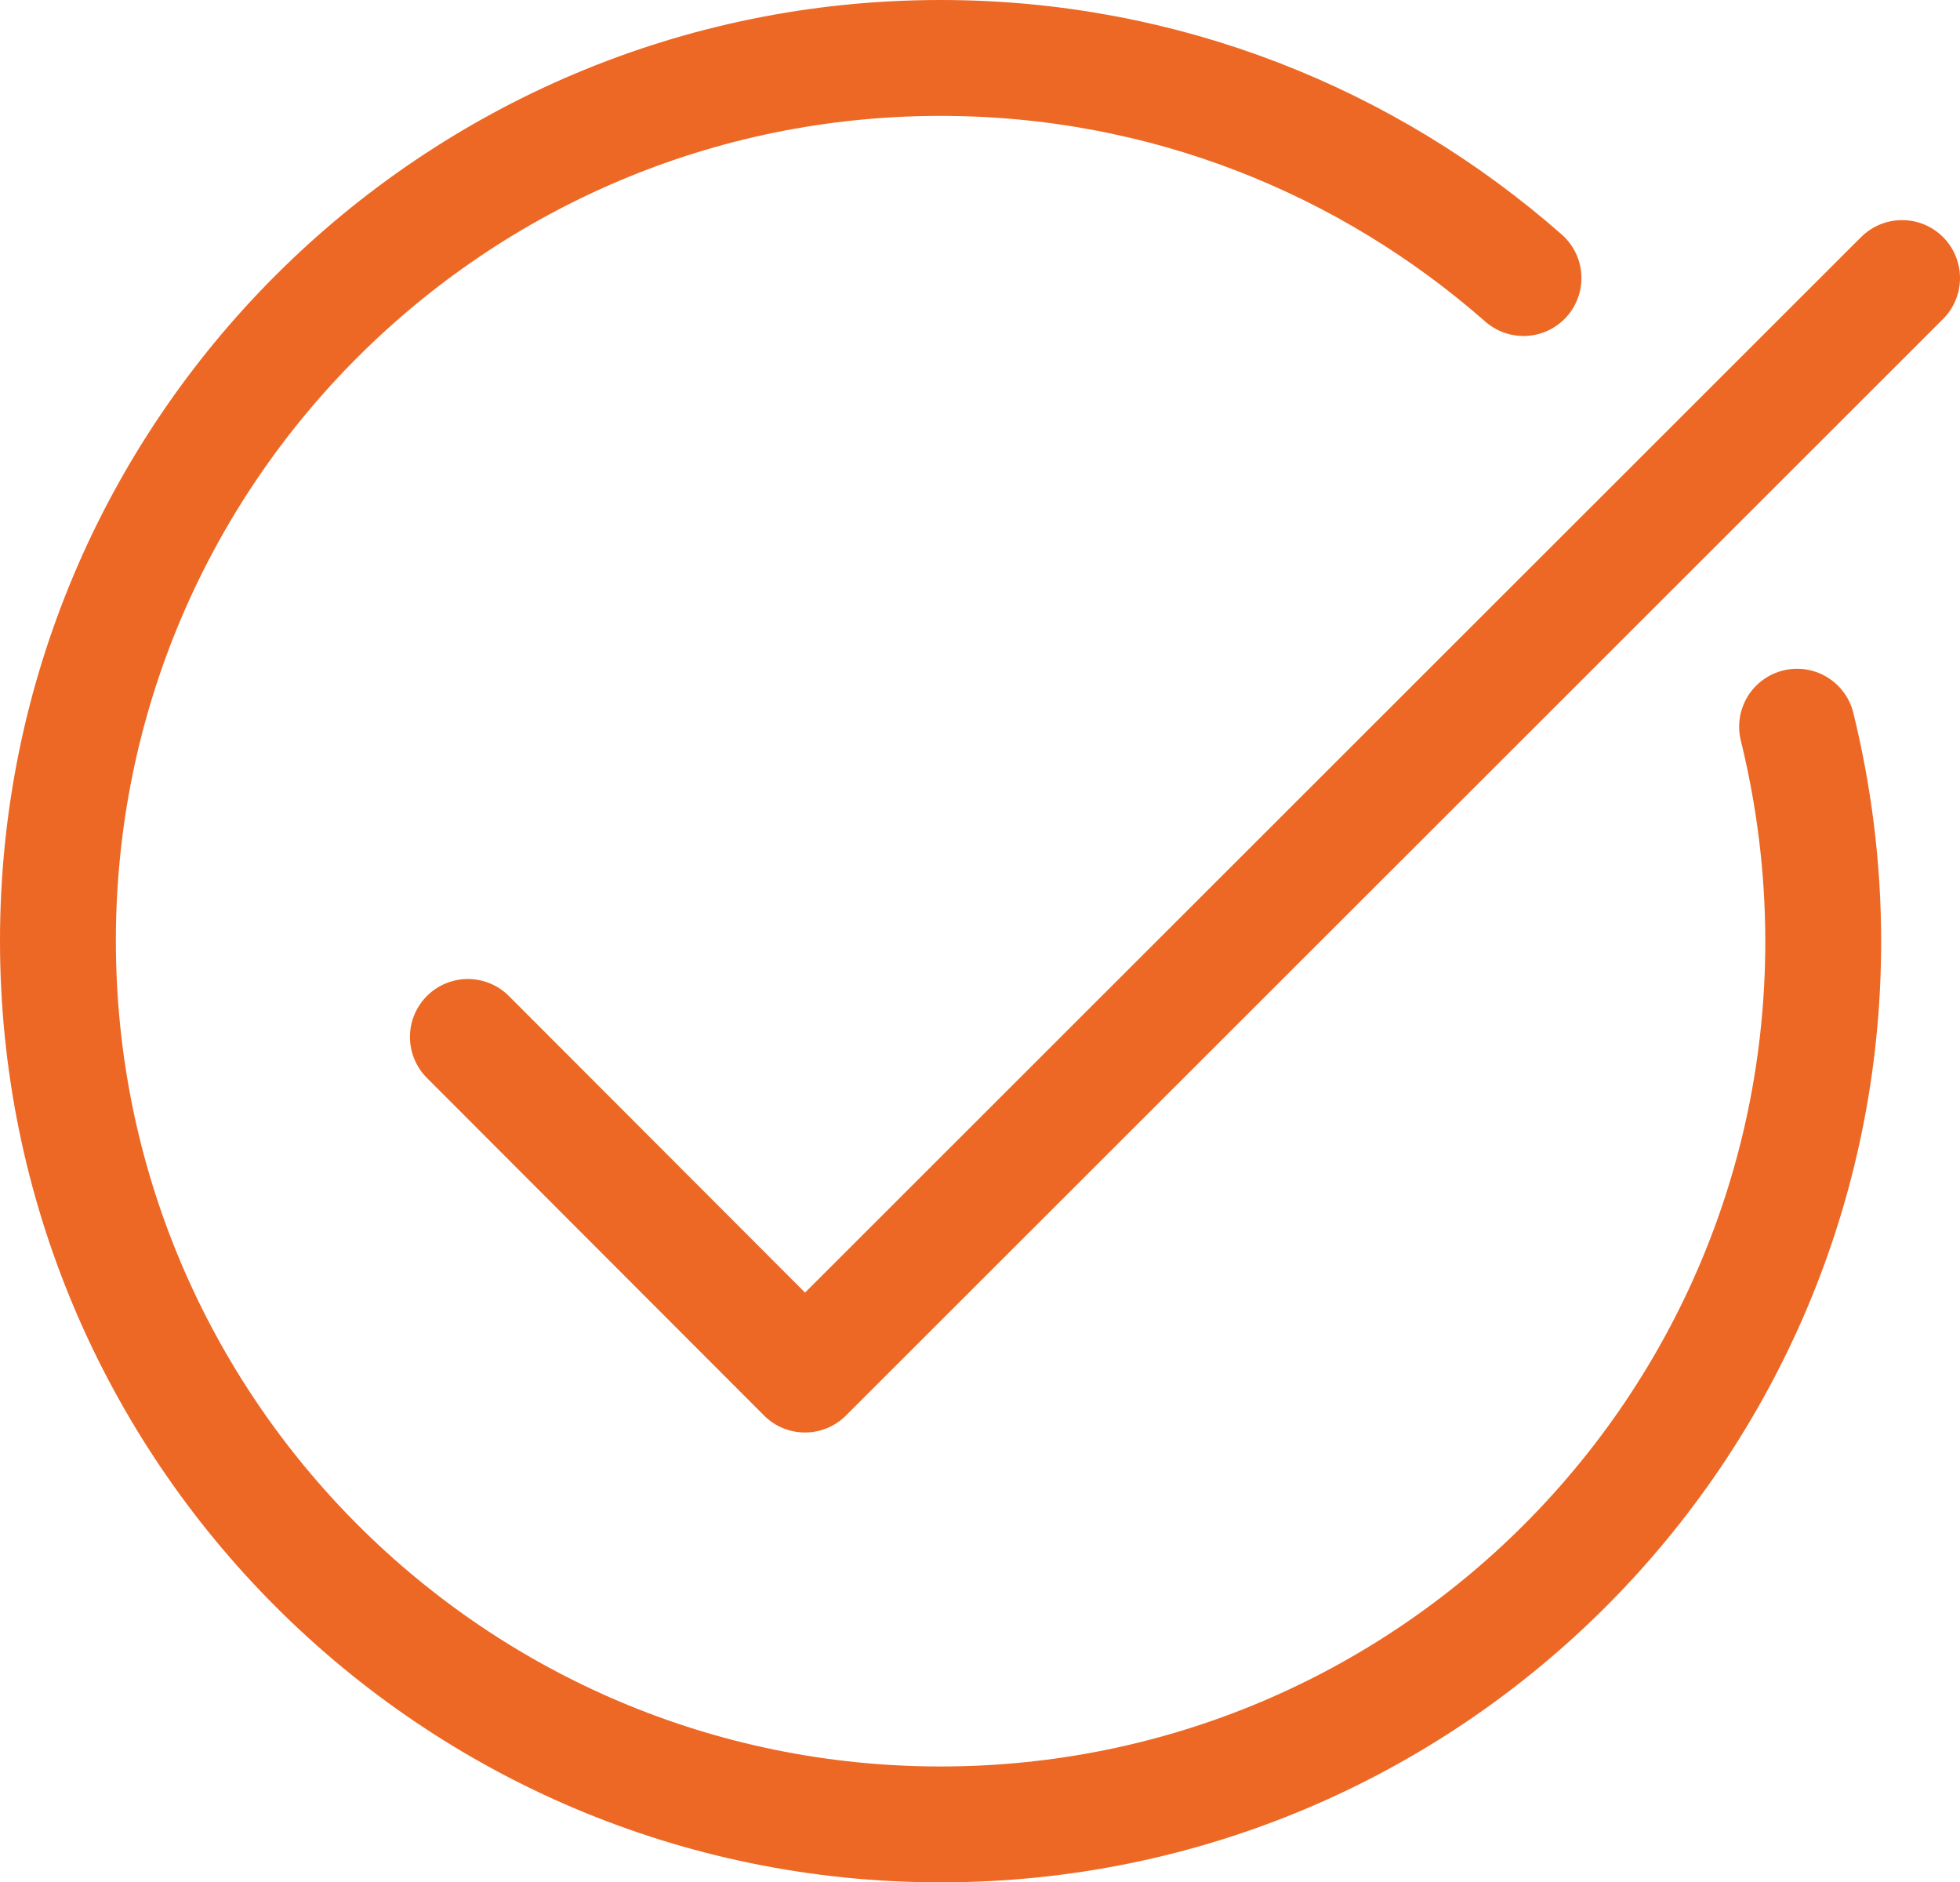
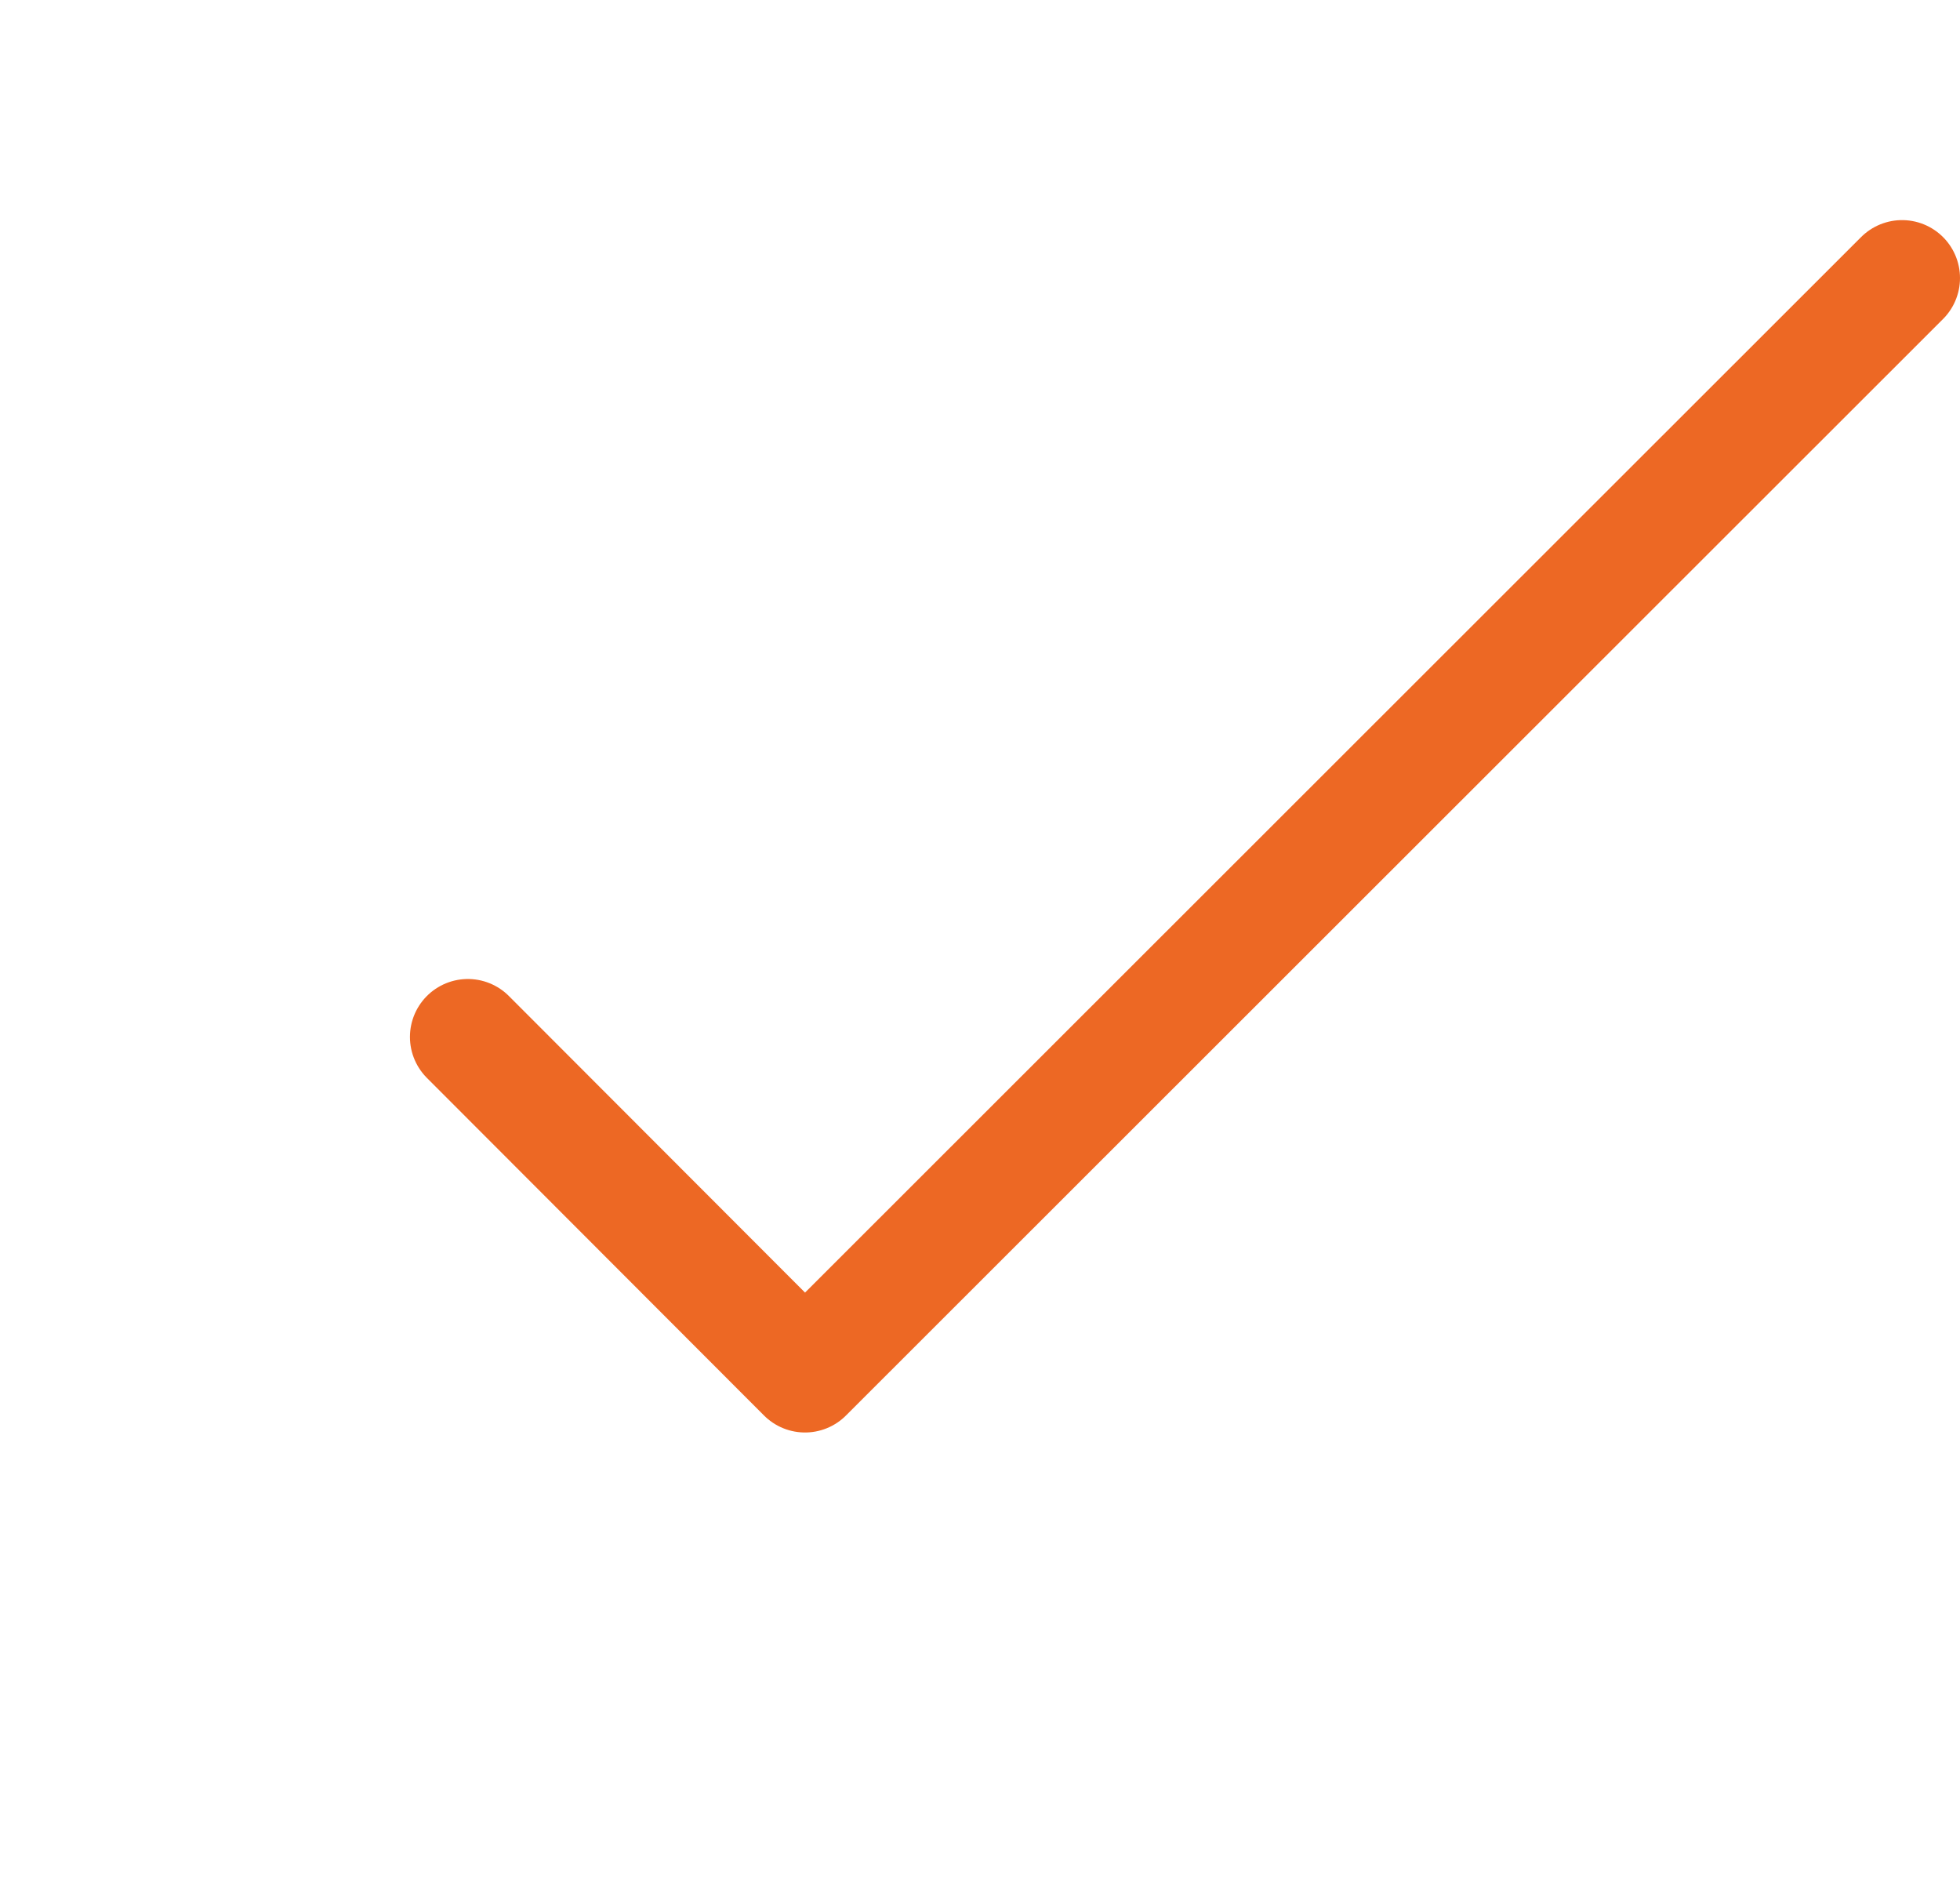
<svg xmlns="http://www.w3.org/2000/svg" id="Layer_2" data-name="Layer 2" version="1.1" viewBox="0 0 48.72 46.78">
  <defs>
    <style>
      .cls-1 {
        fill: none;
        stroke: #ed6824;
        stroke-linecap: round;
        stroke-linejoin: round;
        stroke-width: 2.88px;
      }
    </style>
  </defs>
  <g id="updated_graphics" data-name="updated graphics">
    <g>
-       <path class="cls-1" d="M44.67,18.06c.42,1.71.65,3.49.65,5.34,0,12.13-9.83,21.94-21.94,21.94S1.44,35.51,1.44,23.38,11.27,1.44,23.38,1.44c5.56,0,10.62,2.07,14.49,5.47" />
      <polyline class="cls-1" points="11.63 25.77 20.01 34.16 47.28 6.91" />
    </g>
  </g>
</svg>